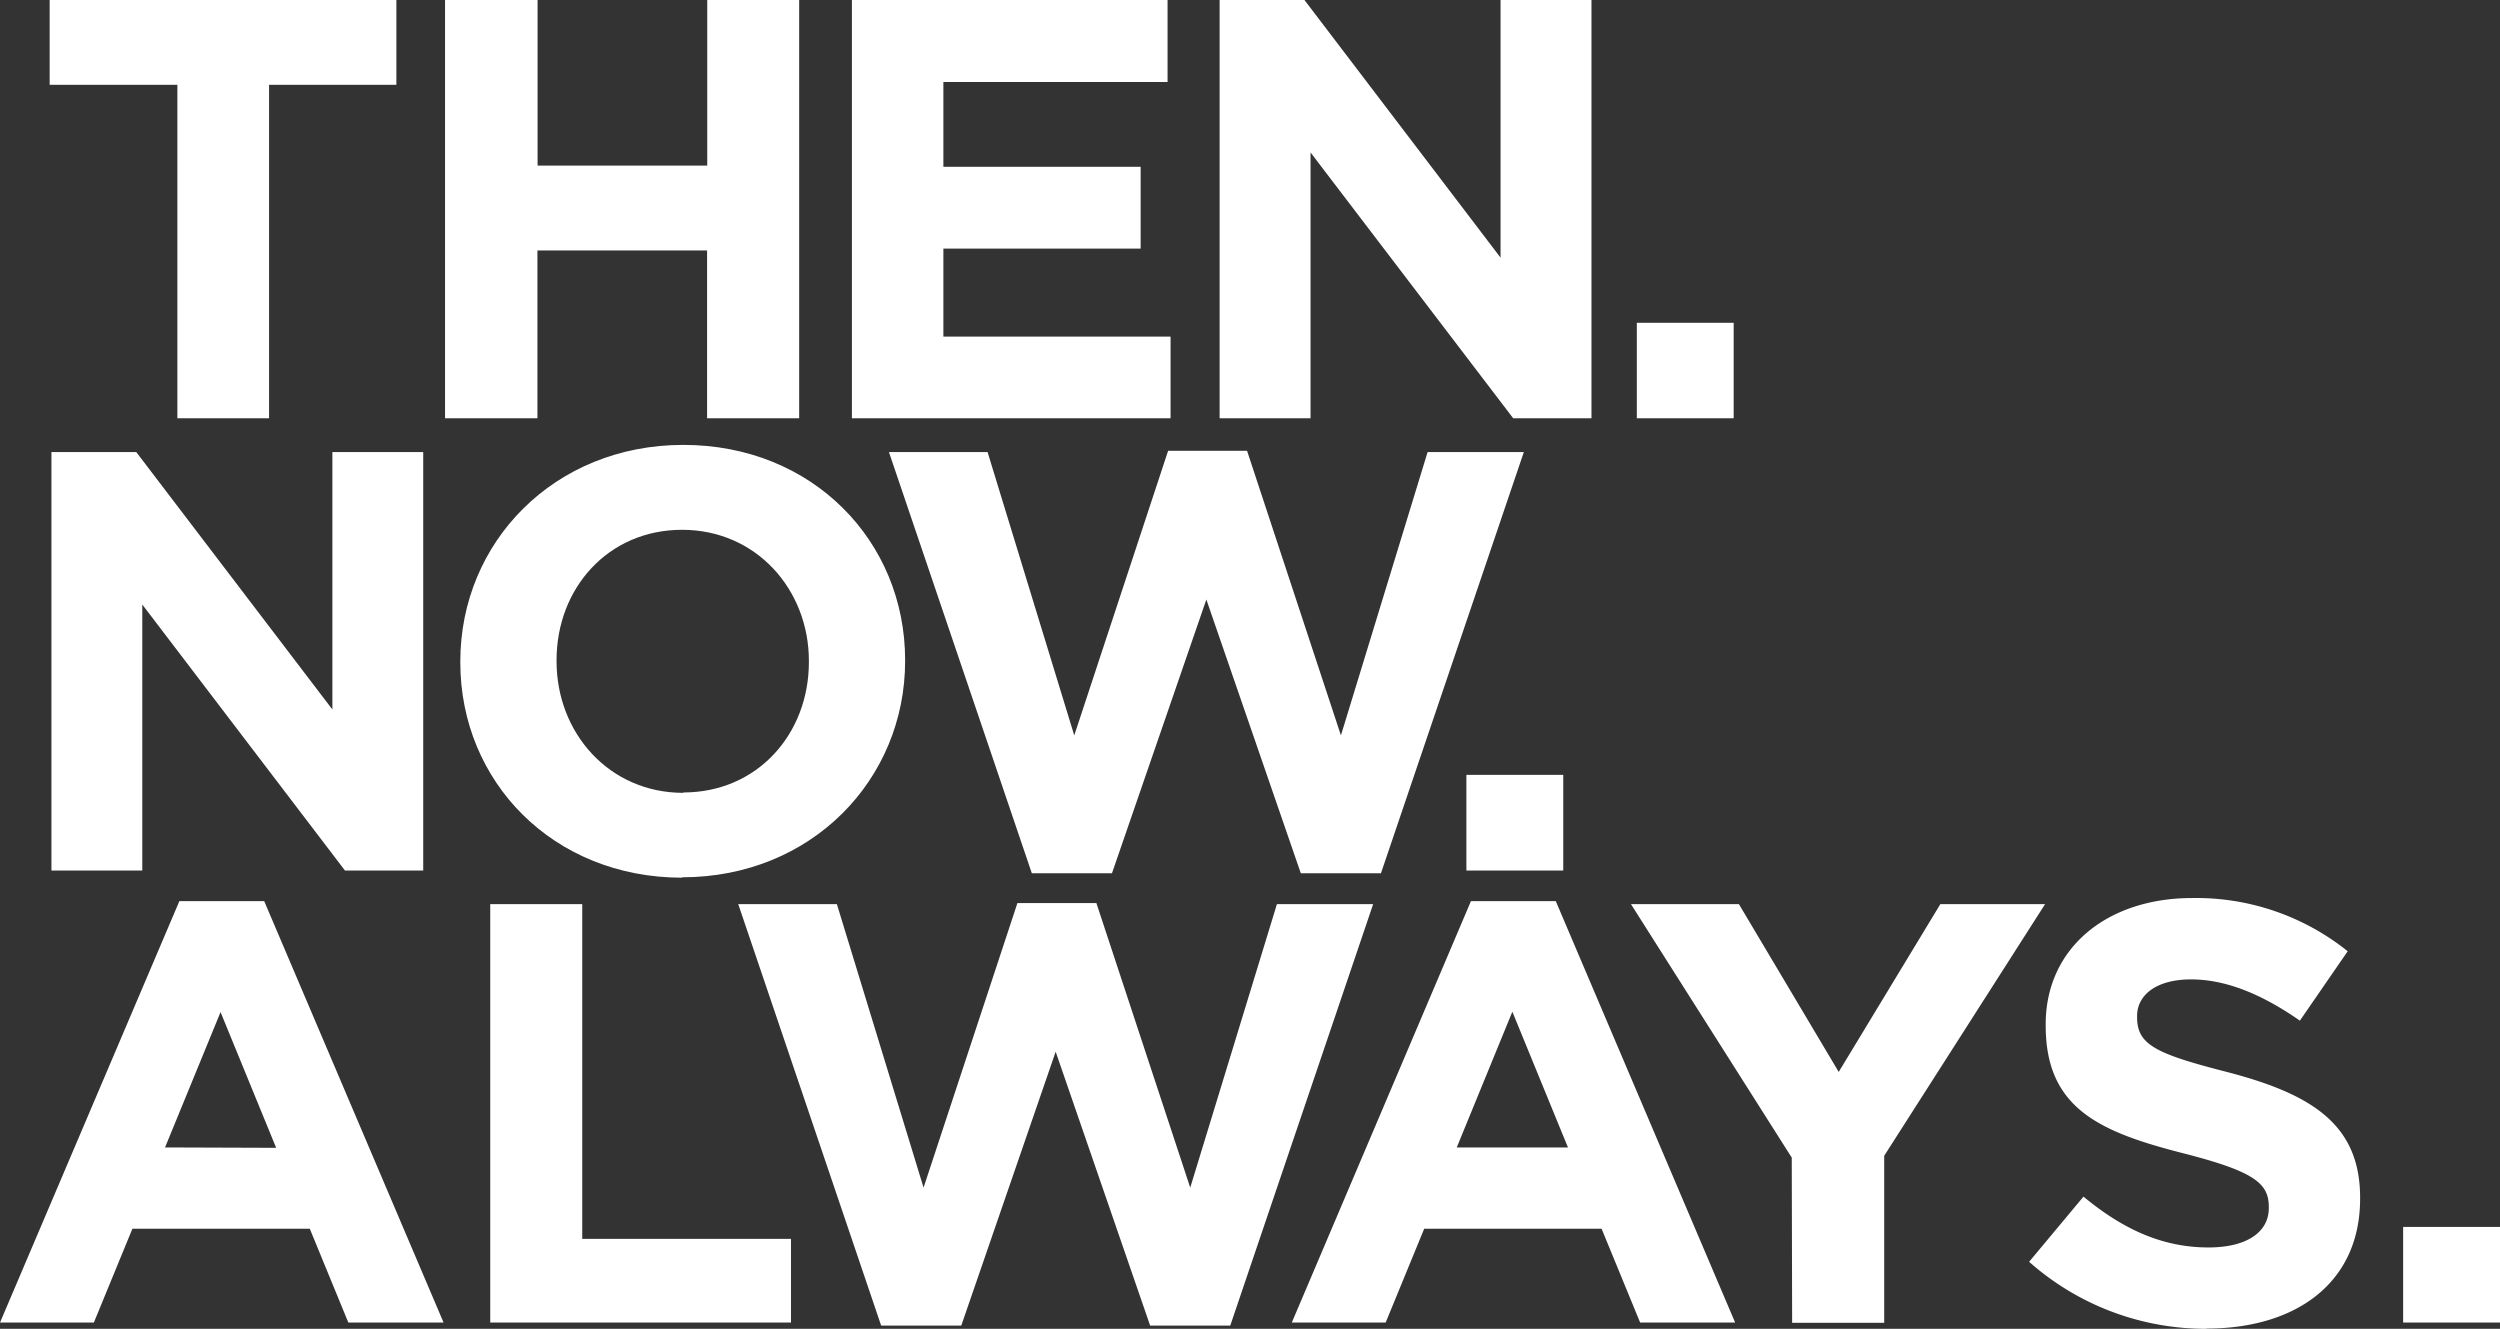
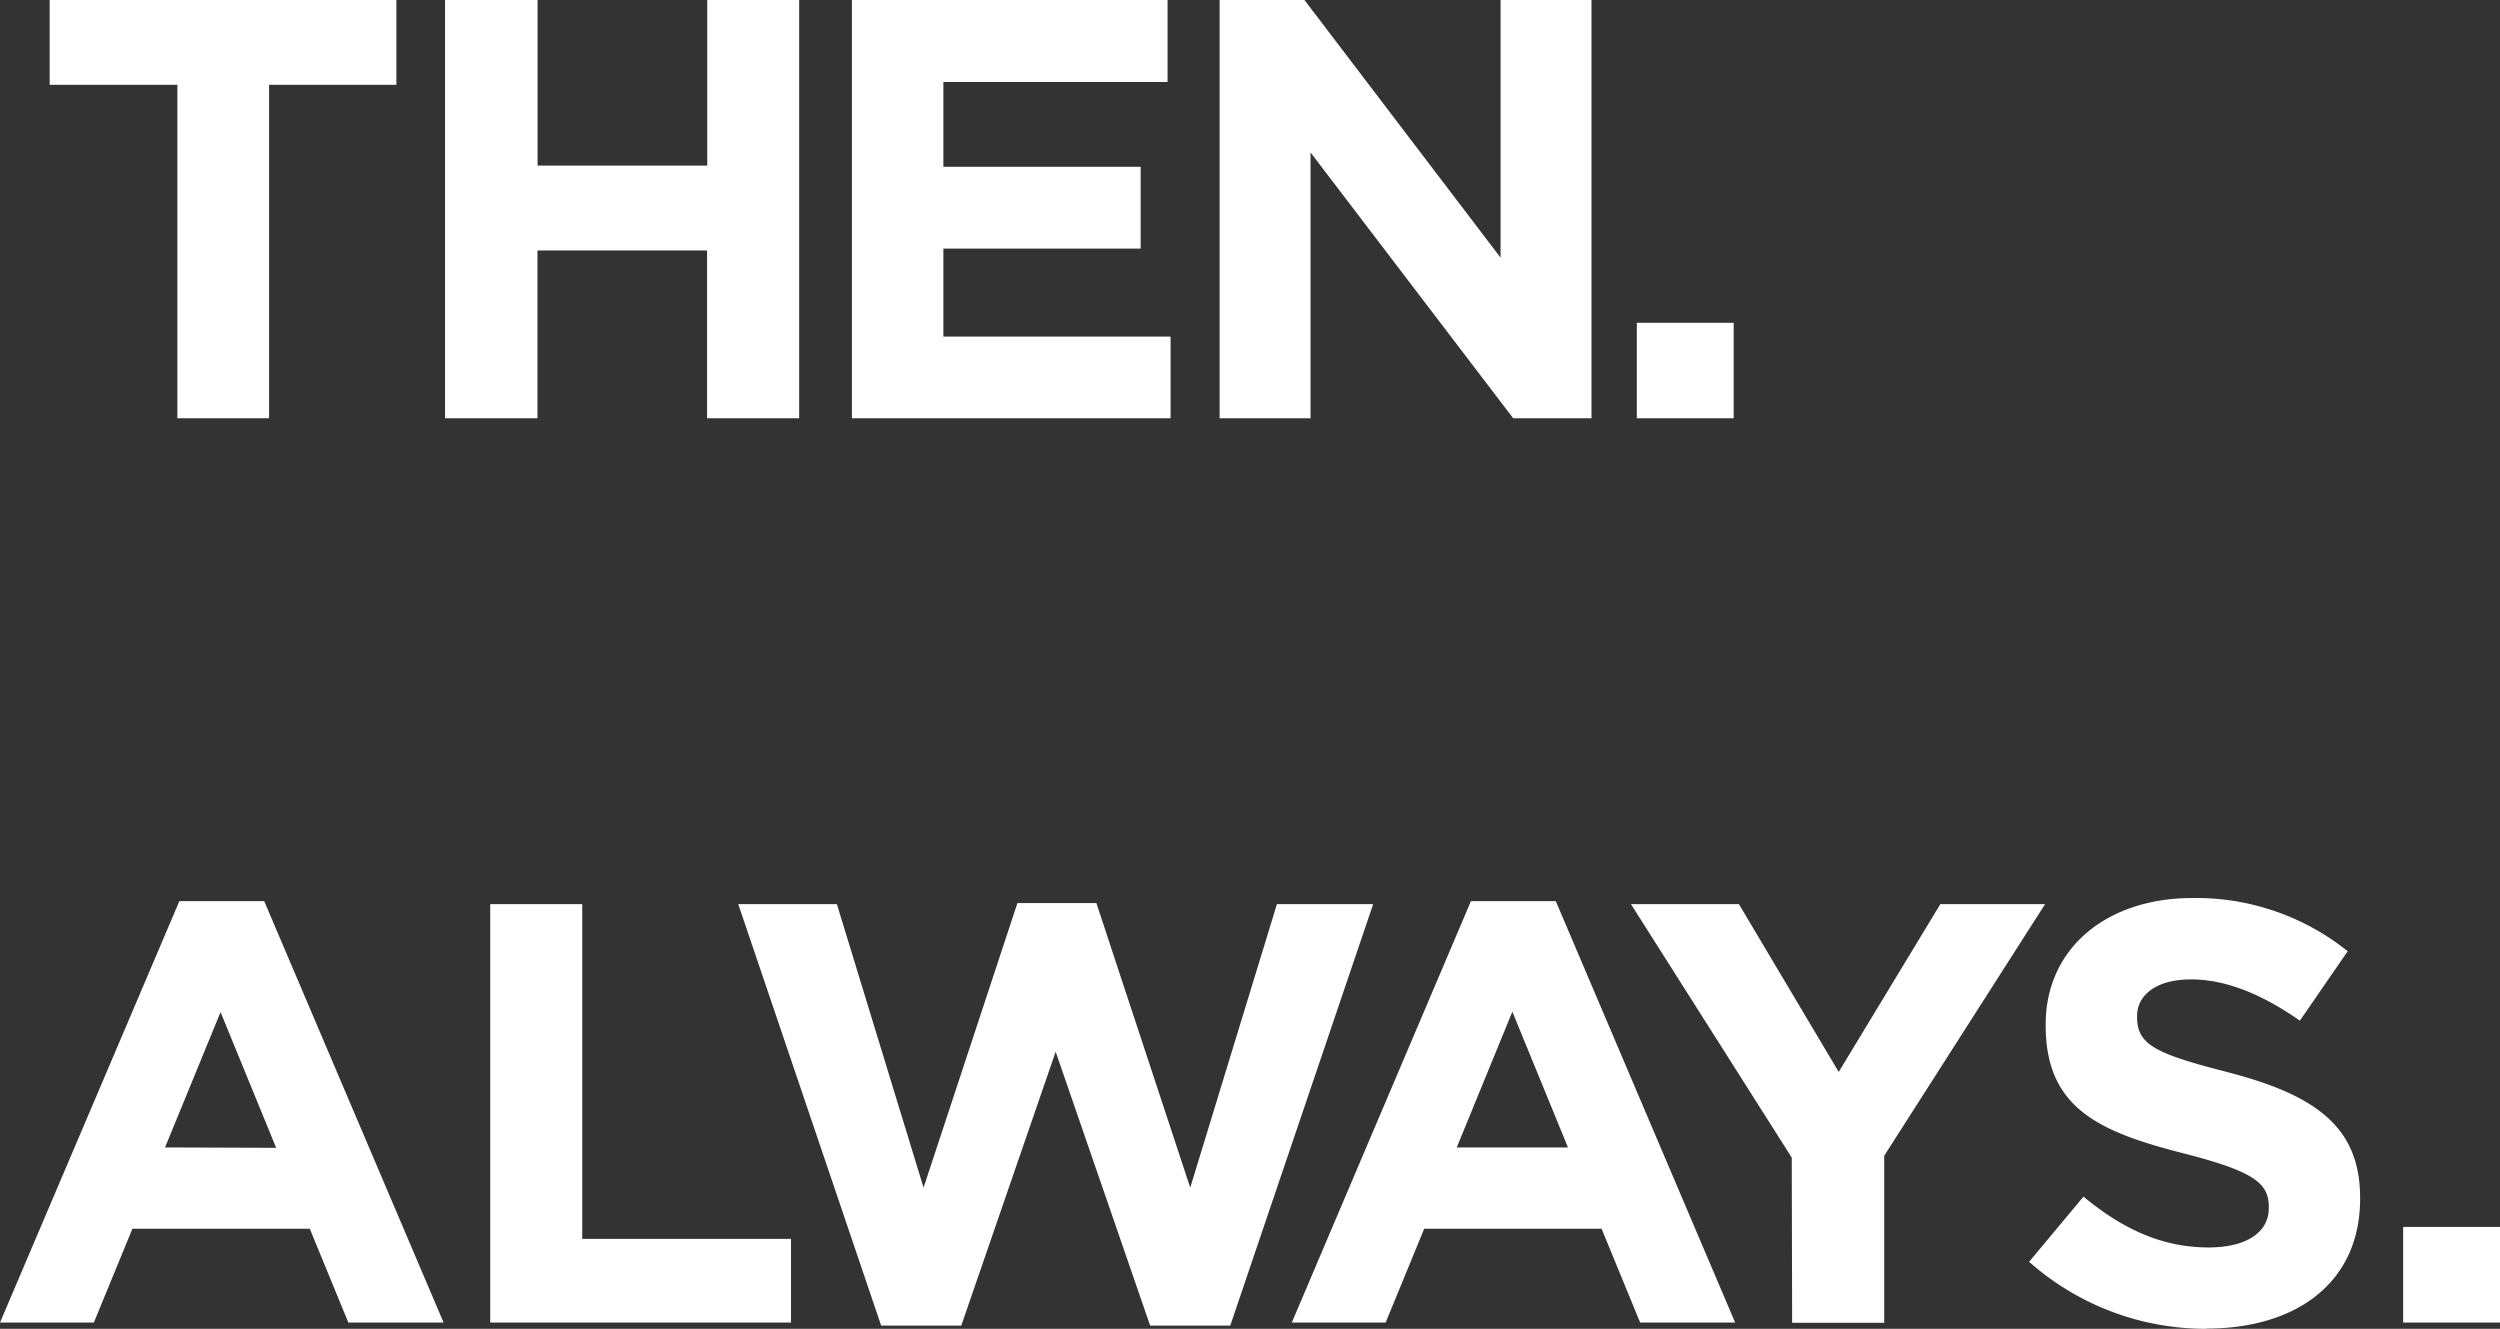
<svg xmlns="http://www.w3.org/2000/svg" id="Layer_1" data-name="Layer 1" viewBox="0 0 324.18 172.31">
  <rect x="0" y="0" width="324.18" height="172.31" fill="#333333" stroke="none" />
  <defs>
    <style>.cls-1{fill:#ffffff;}</style>
  </defs>
  <title>bcthennowalaways</title>
  <path class="cls-1" d="M311.62,173.26h12.56v-12.4H311.62Zm-25.51.78c11.71,0,19.93-6,19.93-16.83v-.15c0-9.46-6.21-13.41-17.21-16.28-9.38-2.4-11.71-3.57-11.71-7.13v-.16c0-2.63,2.4-4.73,7-4.73s9.3,2,14.11,5.35l6.2-9a31.39,31.39,0,0,0-20.16-6.9c-11.08,0-19,6.51-19,16.36v.19c0,10.78,7.05,13.8,18,16.59,9.08,2.33,10.93,3.88,10.93,6.9v.16c0,3.18-2.94,5.11-7.82,5.11-6.21,0-11.32-2.55-16.21-6.59l-7.05,8.45a34.55,34.55,0,0,0,23,8.69m-53.73-.78h11.94V151.63L265.19,119H251.61l-13.18,21.76L225.49,119h-14l20.85,32.87ZM188.9,150.55l7.21-17.6,7.21,17.6Zm-21.39,22.71h12.17l5-12.17h23l5,12.17H225l-23.26-54.65h-11Zm-53.25.39h10.39l12.24-35.51,12.25,35.51h10.39L178.06,119H165.58l-11.24,36.76-12.17-36.9H131.93l-12.17,36.9L108.52,119H95.73Zm-50.69-.39h39V162.41H75.5V119H63.57ZM21.4,150.55,28.6,133l7.21,17.6ZM0,173.26H12.17l5-12.17h23l5,12.17H57.52L34.26,118.61h-11Z" transform="translate(0 -1.76)" />
-   <path class="cls-1" d="M190.15,114.64h12.56v-12.4H190.15ZM133.8,115h10.39l12.24-35.5L168.68,115h10.39L197.6,60.38H185.12L173.88,97.12l-12.17-36.9H151.47L139.3,97.12,128.06,60.38H115.27ZM88.61,104.57c-9.62,0-16.44-7.76-16.44-17.06v-.15c0-9.31,6.67-16.9,16.28-16.9s16.44,7.75,16.44,17v.16c0,9.3-6.67,16.9-16.28,16.9m-.16,11c16.75,0,28.92-12.63,28.92-28.06v-.1c0-15.43-12-27.91-28.76-27.91S59.69,72.08,59.69,87.51v.16c0,15.42,12,27.9,28.76,27.9m-81.78-.93H18.45V80.15l26.28,34.49H54.88V60.38H43.1V93.76L17.67,60.38h-11Z" transform="translate(0 -1.76)" />
  <path class="cls-1" d="M212.25,56h12.56V43.62H212.25ZM6.44,1.76v11H23V56H34.89V12.76H51.4v-11Zm85.27,0V23.23h-22V1.76h-12V56H69.69V34.24h22V56h11.94V1.76Zm18.76,0V56h41.32V45.41H122.33V34h25.58V23.39H122.33v-11H151.4V1.76Zm84.11,0V35.17L169.15,1.76h-11V56h11.79V21.53L196.22,56h10.15V1.76Z" transform="translate(0 -1.76)" />
</svg>